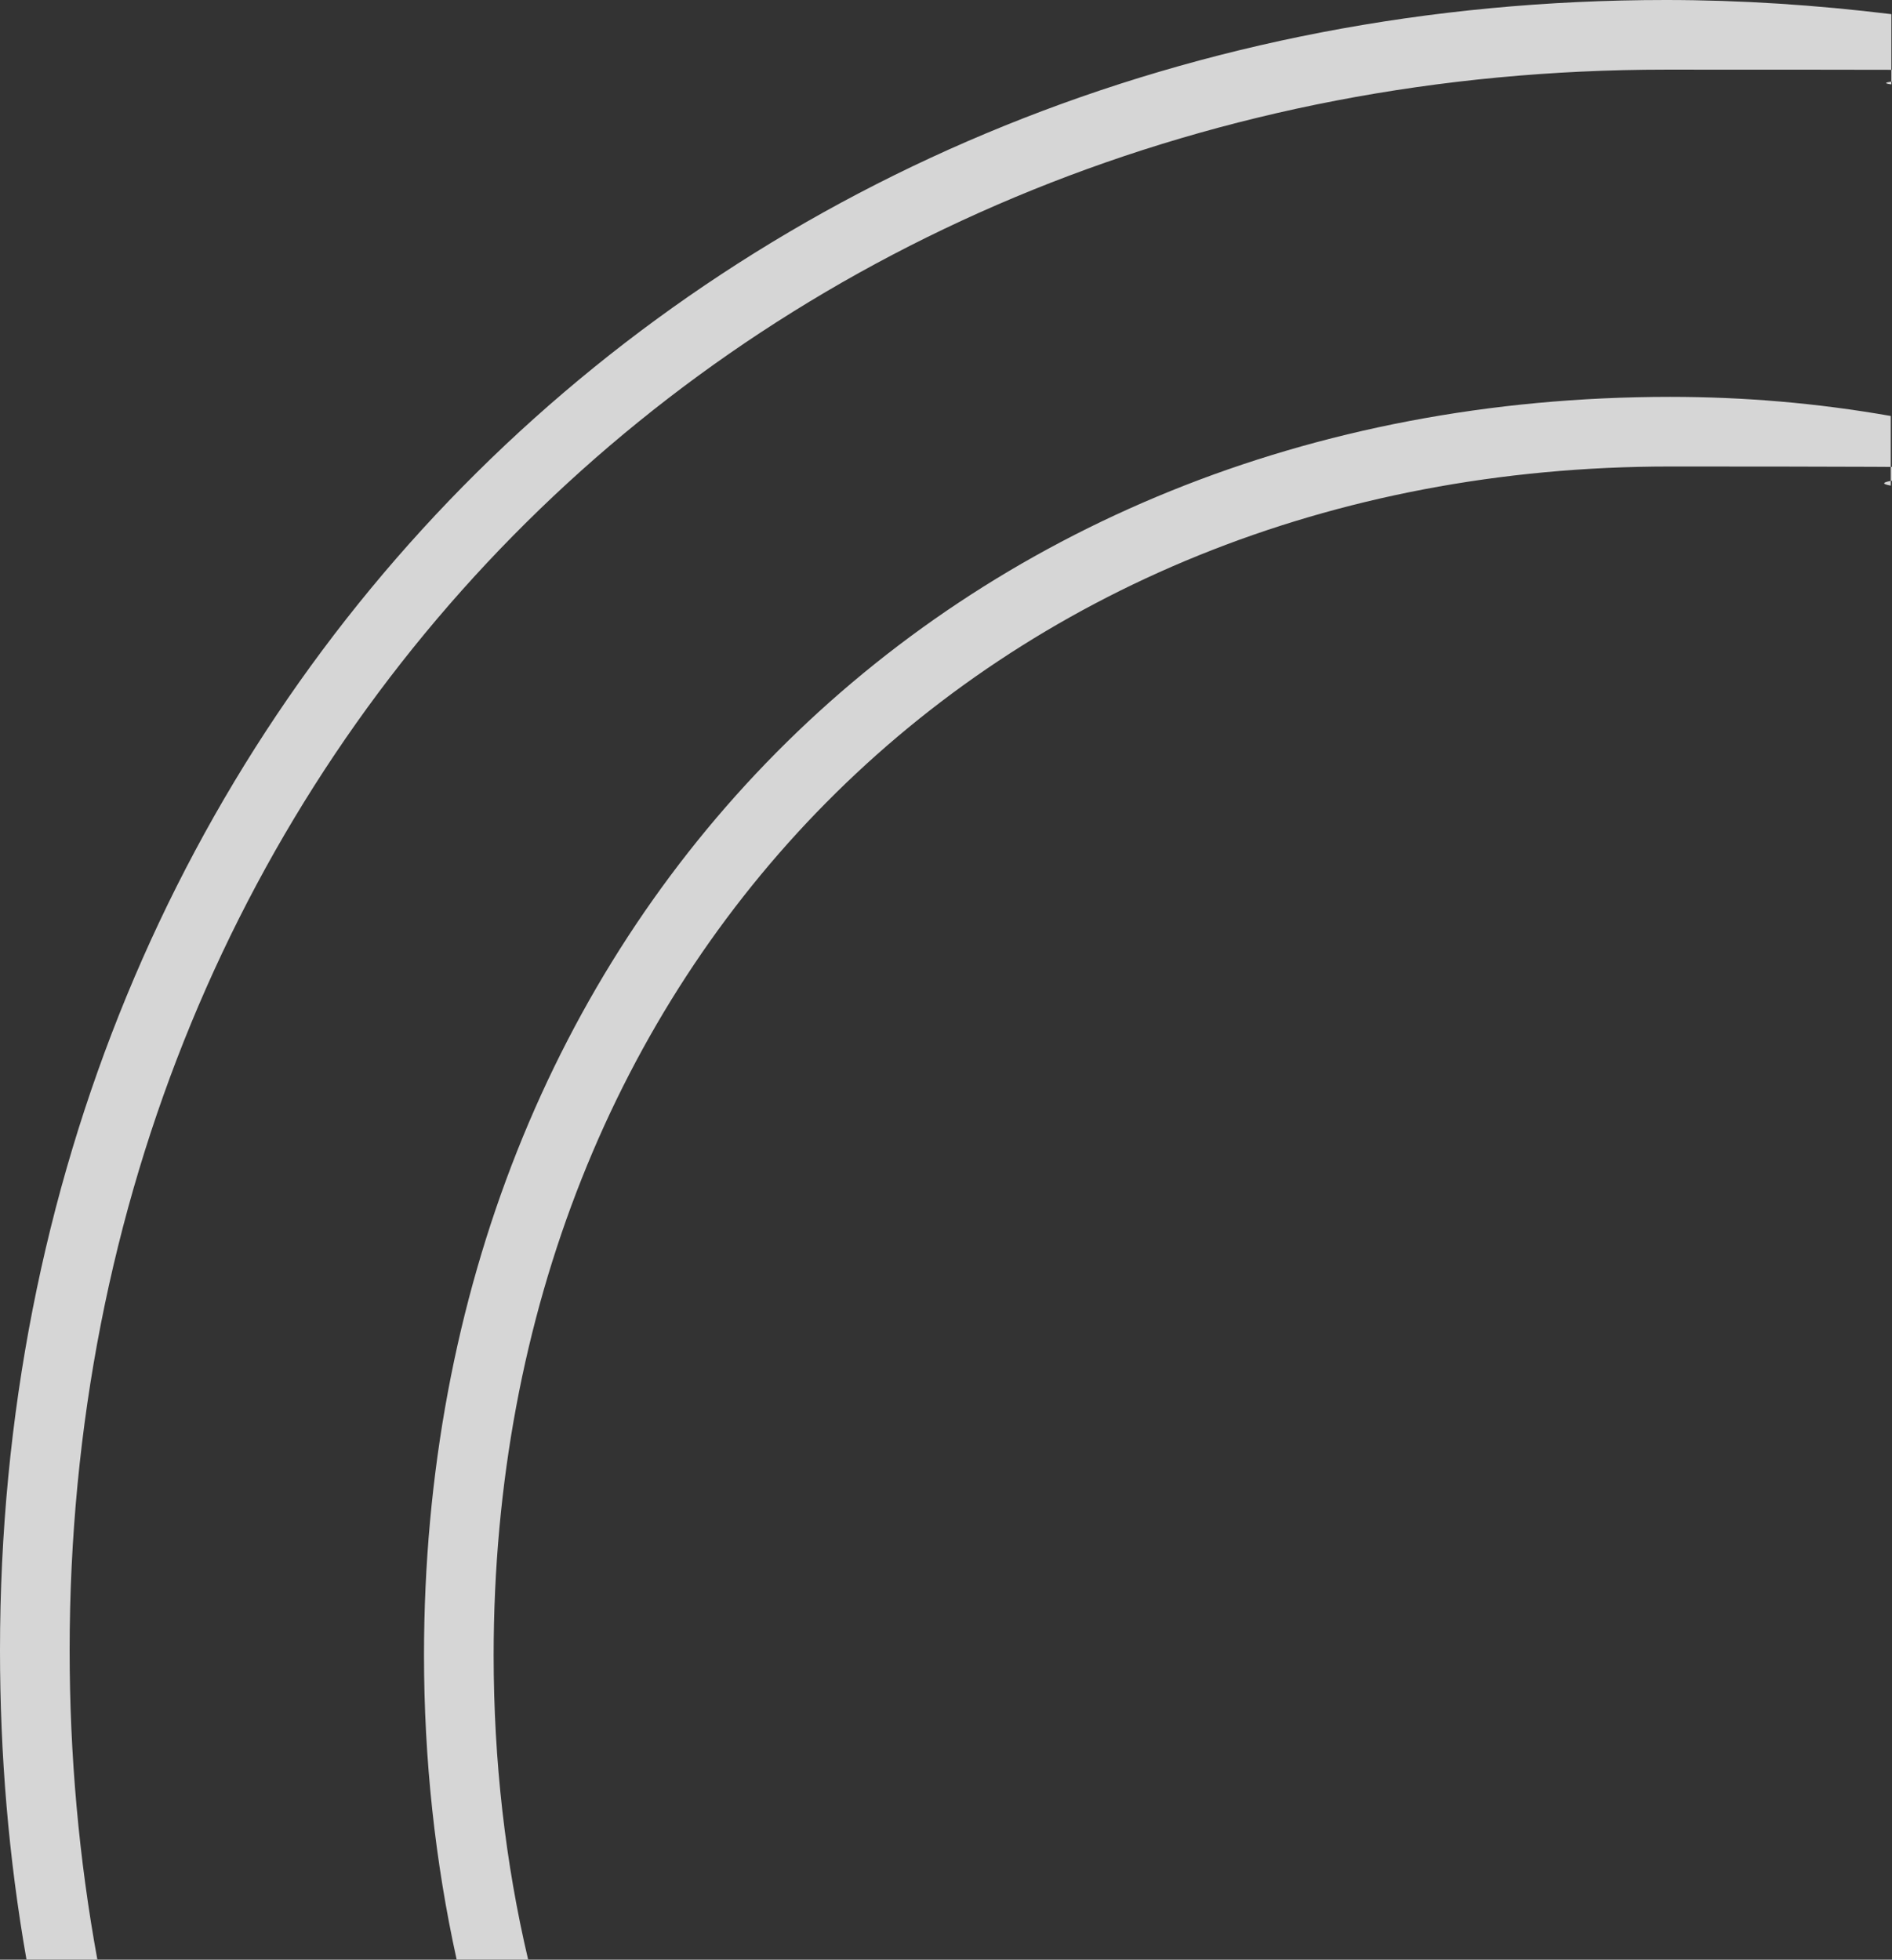
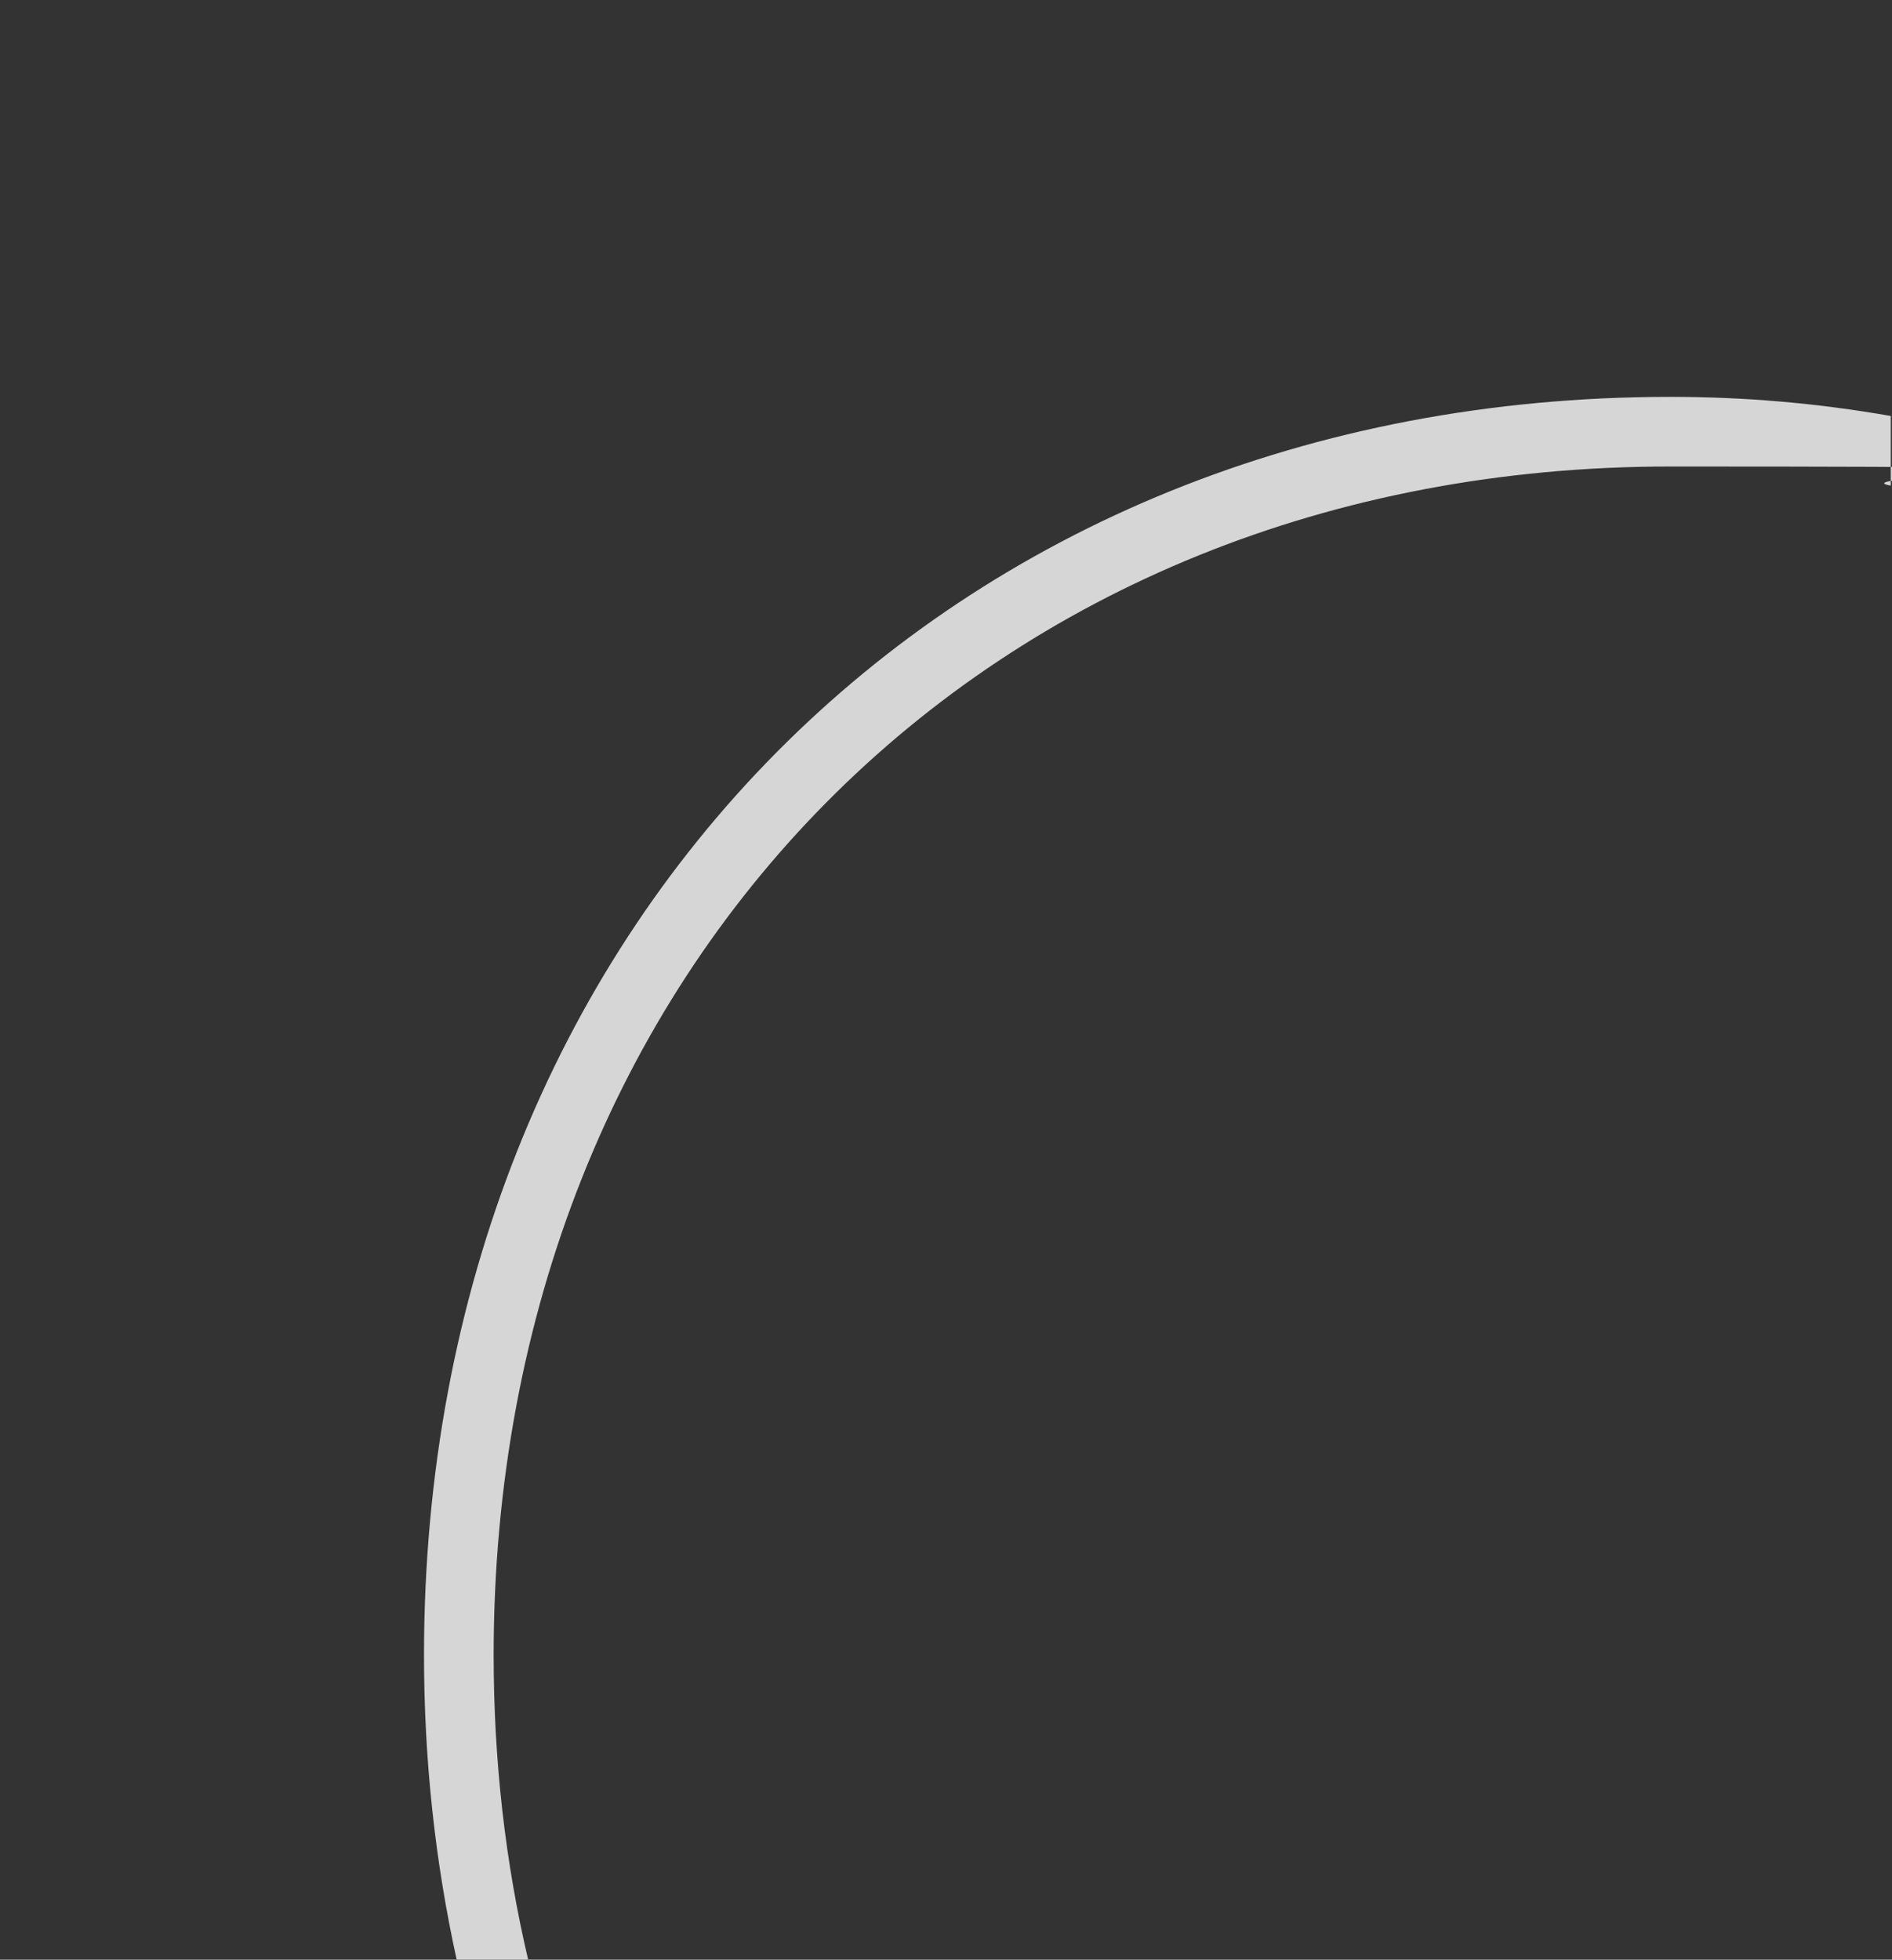
<svg xmlns="http://www.w3.org/2000/svg" id="Ebene_1" data-name="Ebene 1" version="1.1" viewBox="0 0 307 318">
  <rect x="0" y="0" width="307" height="318" fill="#333333" stroke="none" />
  <defs>
    <style>
      .cls-1 {
        opacity: .8;
      }

      .cls-2 {
        fill: #fff;
        stroke-width: 0px;
      }
    </style>
  </defs>
  <g class="cls-1">
-     <path class="cls-2" d="M0,267.8c0,16.9,1.4,33.7,4.3,50.2h11.5c-3-16.4-4.5-33.2-4.5-50.2C11.3,121.6,122.7,11.3,270.3,11.3s24.5.8,36.6,2.4V2.3c-12.3-1.5-24.5-2.3-36.6-2.3C116.2,0,0,115.2,0,267.8Z" />
    <path class="cls-2" d="M68.8,268.6c0,16.9,1.8,33.5,5.3,49.4h11.6c-3.7-15.7-5.6-32.3-5.6-49.4,0-111.8,80.3-192.9,190.9-192.9s24.4,1.1,35.8,3.1v-11.3c-12-2.1-23.8-3.1-35.8-3.1-117.2,0-202.2,85.9-202.2,204.2Z" />
  </g>
</svg>